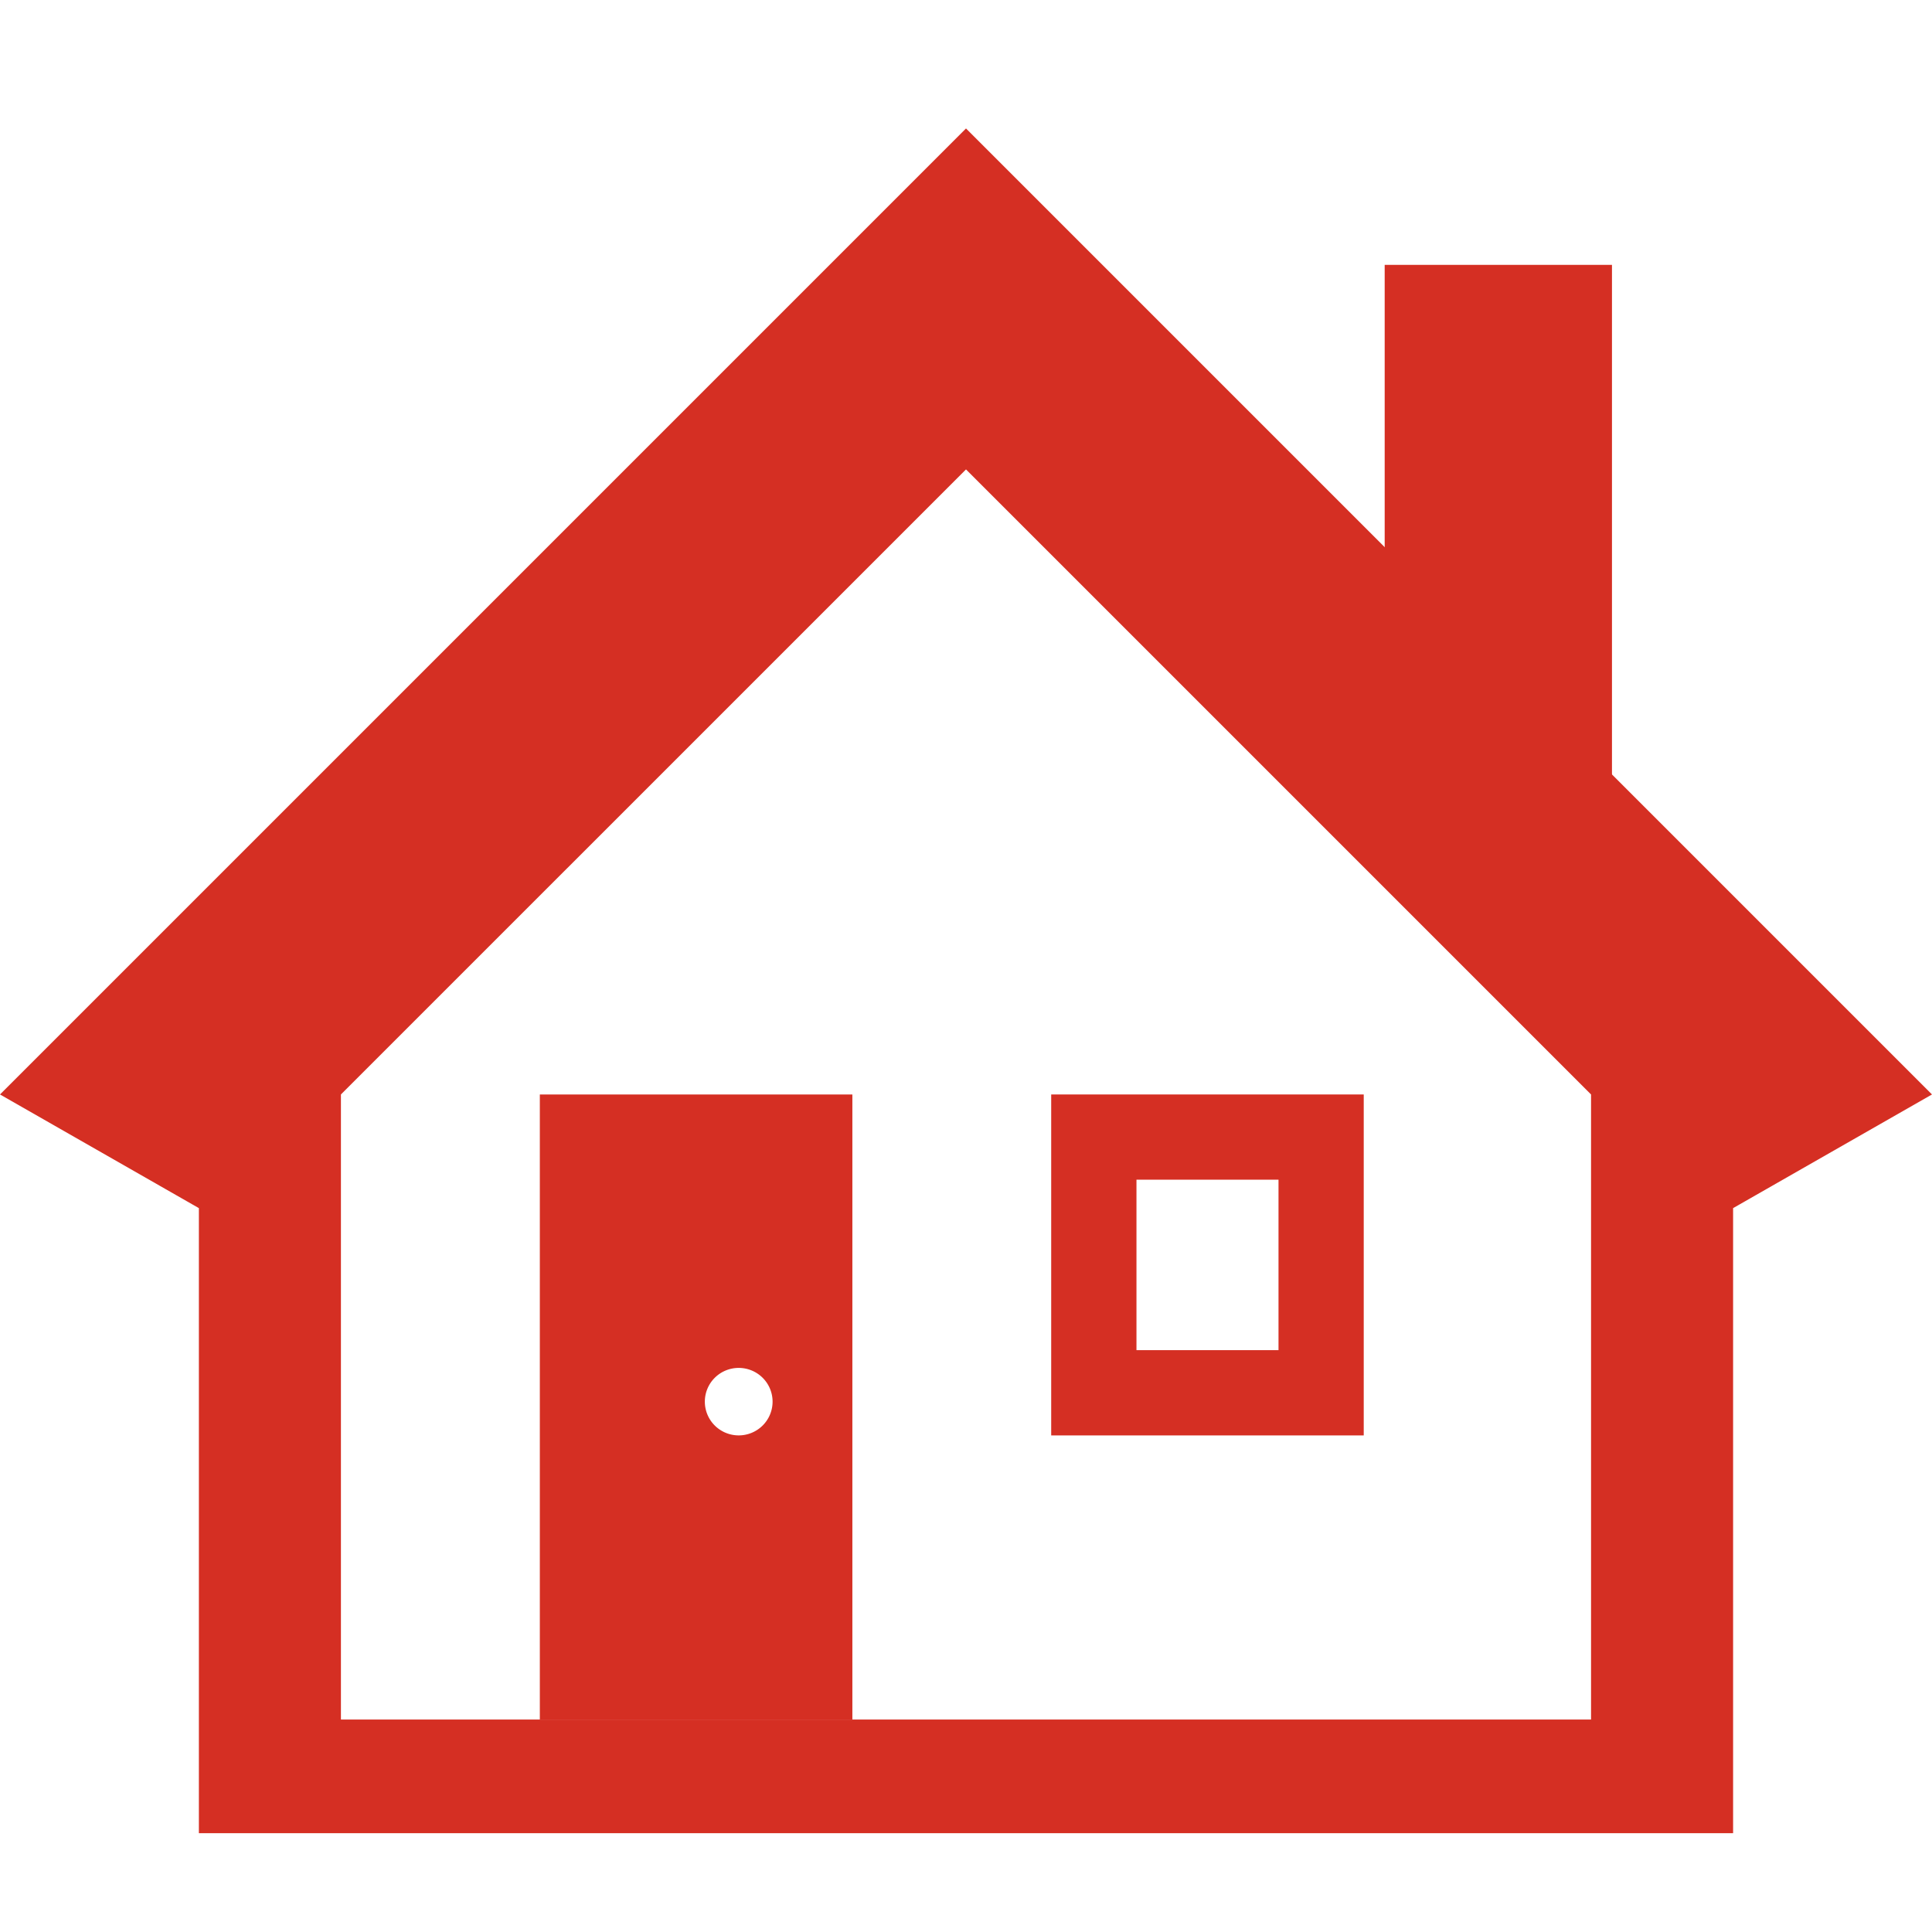
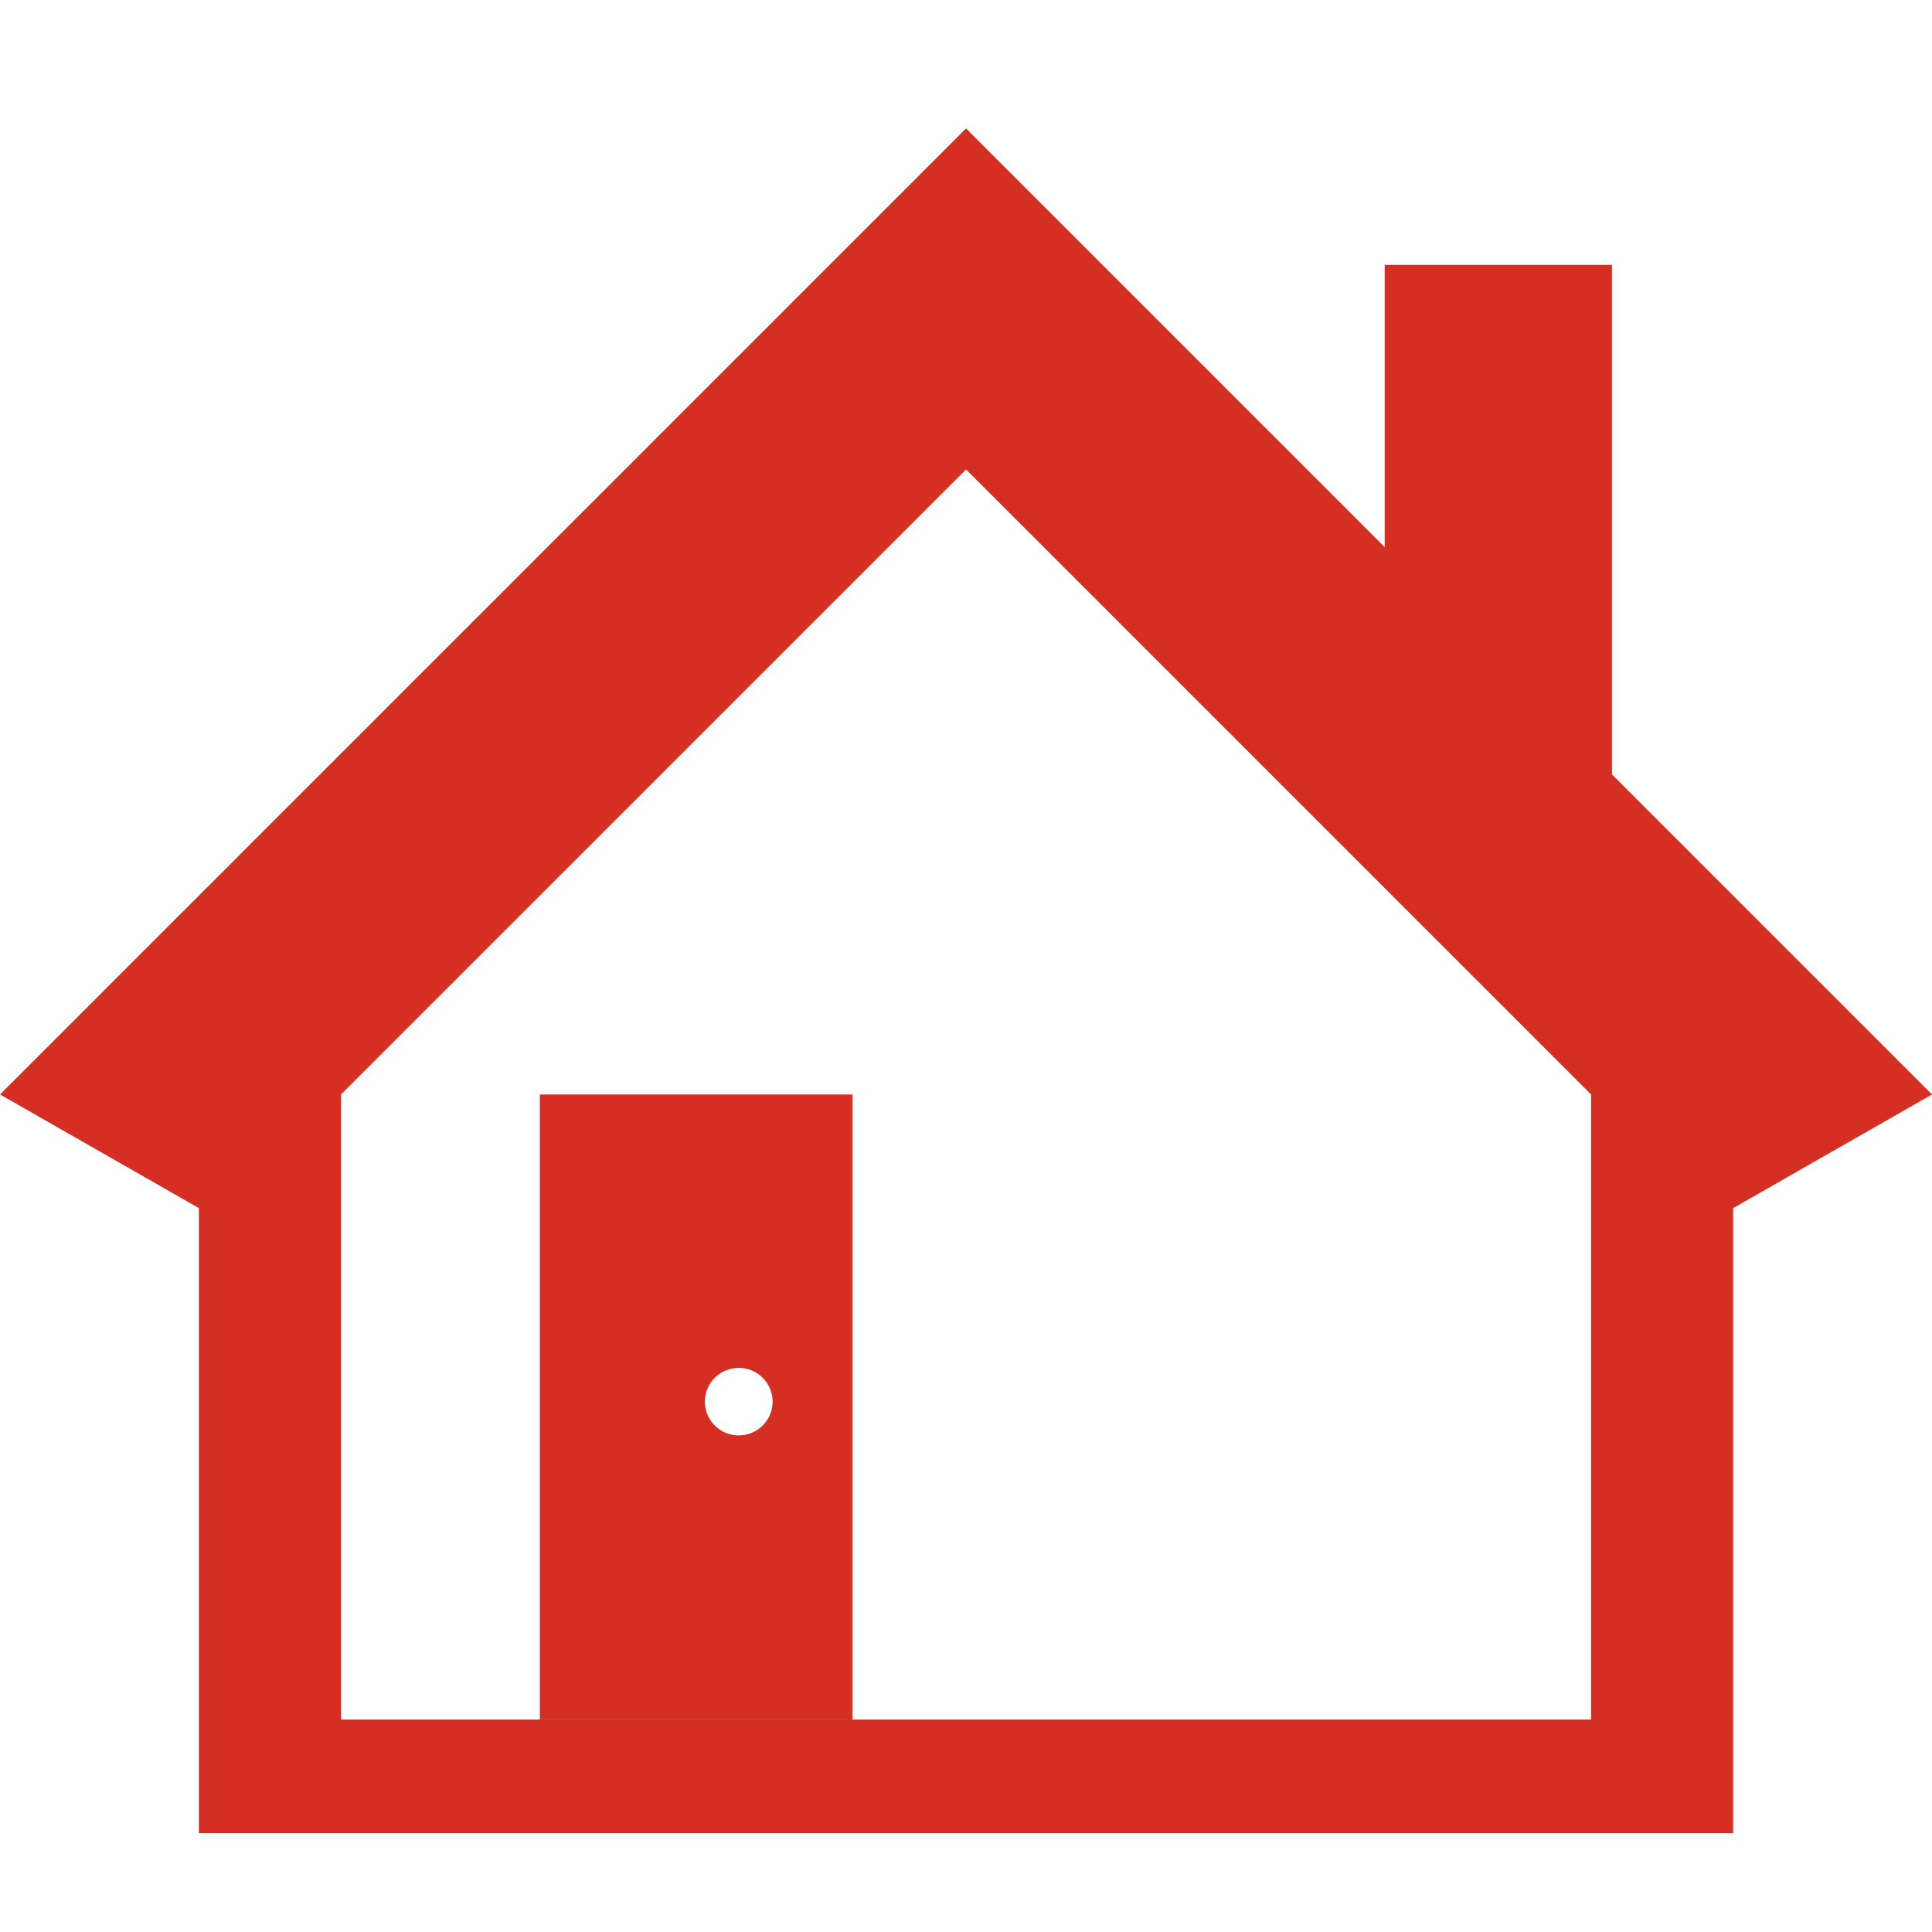
<svg xmlns="http://www.w3.org/2000/svg" xmlns:ns1="http://sodipodi.sourceforge.net/DTD/sodipodi-0.dtd" xmlns:ns2="http://www.inkscape.org/namespaces/inkscape" version="1.1" id="svg7590" width="75.812" height="75.812" viewBox="0 0 75.812 75.812" ns1:docname="favicon.svg" ns2:version="1.2.2 (732a01da63, 2022-12-09)">
  <defs id="defs7594">
    <filter style="color-interpolation-filters:sRGB;" ns2:label="Blur" id="filter2506" x="-0.068" y="-0.48" width="1.135" height="1.96">
      <feGaussianBlur stdDeviation="2 2" result="blur" id="feGaussianBlur2504" />
    </filter>
  </defs>
  <ns1:namedview id="namedview7592" pagecolor="#ffffff" bordercolor="#000000" borderopacity="0.25" ns2:showpageshadow="2" ns2:pageopacity="0.0" ns2:pagecheckerboard="0" ns2:deskcolor="#d1d1d1" showgrid="true" ns2:zoom="8.74" ns2:cx="52.803204" ns2:cy="34.496568" ns2:window-width="1741" ns2:window-height="1013" ns2:window-x="63" ns2:window-y="6" ns2:window-maximized="0" ns2:current-layer="g7596">
    <ns2:grid type="xygrid" id="grid12699" dotted="true" originx="-0.746" originy="-0.58" />
  </ns1:namedview>
  <g ns2:groupmode="layer" ns2:label="Image" id="g7596" transform="translate(-0.746,-0.58)">
-     <path style="display:none;fill:#ffffff;stroke:#b2b2b2;stroke-width:0.5;stroke-linecap:round;stroke-linejoin:round;stroke-miterlimit:0;stroke-dashoffset:10.8" d="m 39,16.042 -27,27 v 27 h 54 v -27 z" id="path2444" ns2:label="背景" />
+     <path style="display:none;fill:#ffffff;stroke:#b2b2b2;stroke-width:0.5;stroke-linecap:round;stroke-linejoin:round;stroke-miterlimit:0;stroke-dashoffset:10.8" d="m 39,16.042 -27,27 v 27 v -27 z" id="path2444" ns2:label="背景" />
    <path style="display:inline;fill:#d52f23;fill-opacity:1;stroke-width:2.651" d="M 55.081,10.974 V 24.353 L 64,31.042 V 10.974 Z" id="path17457" ns1:nodetypes="ccccc" ns2:label="煙突" />
    <path style="fill:#d52f23;fill-opacity:1;stroke-width:2.364" d="m 38.652,5.621 -37.906,37.906 7.804,4.46 v 24.527 H 68.753 V 47.987 L 76.557,43.527 38.652,5.621 V 19 L 63.179,43.527 V 68.055 H 14.124 V 43.527 L 38.652,19 Z" id="path13046" ns1:nodetypes="ccccccccccccccc" ns2:label="家" />
-     <path id="rect17806-0" style="fill:#d52f23;fill-opacity:1;stroke-width:3.81" ns2:label="窓1" d="M 41.995,43.527 V 56.906 H 54.259 V 43.527 Z m 3.346,3.344 h 5.574 v 6.689 h -5.574 z" />
    <path id="path17453" style="fill:#d52f23;fill-opacity:1;stroke-width:2.337" ns2:label="ドア" d="M 21.929,43.527 V 68.055 H 34.193 V 43.527 Z m 7.803,10.73 a 1.329,1.324 0 0 1 1.33,1.324 1.329,1.324 0 0 1 -1.33,1.324 1.329,1.324 0 0 1 -1.328,-1.324 1.329,1.324 0 0 1 1.328,-1.324 z" />
  </g>
</svg>